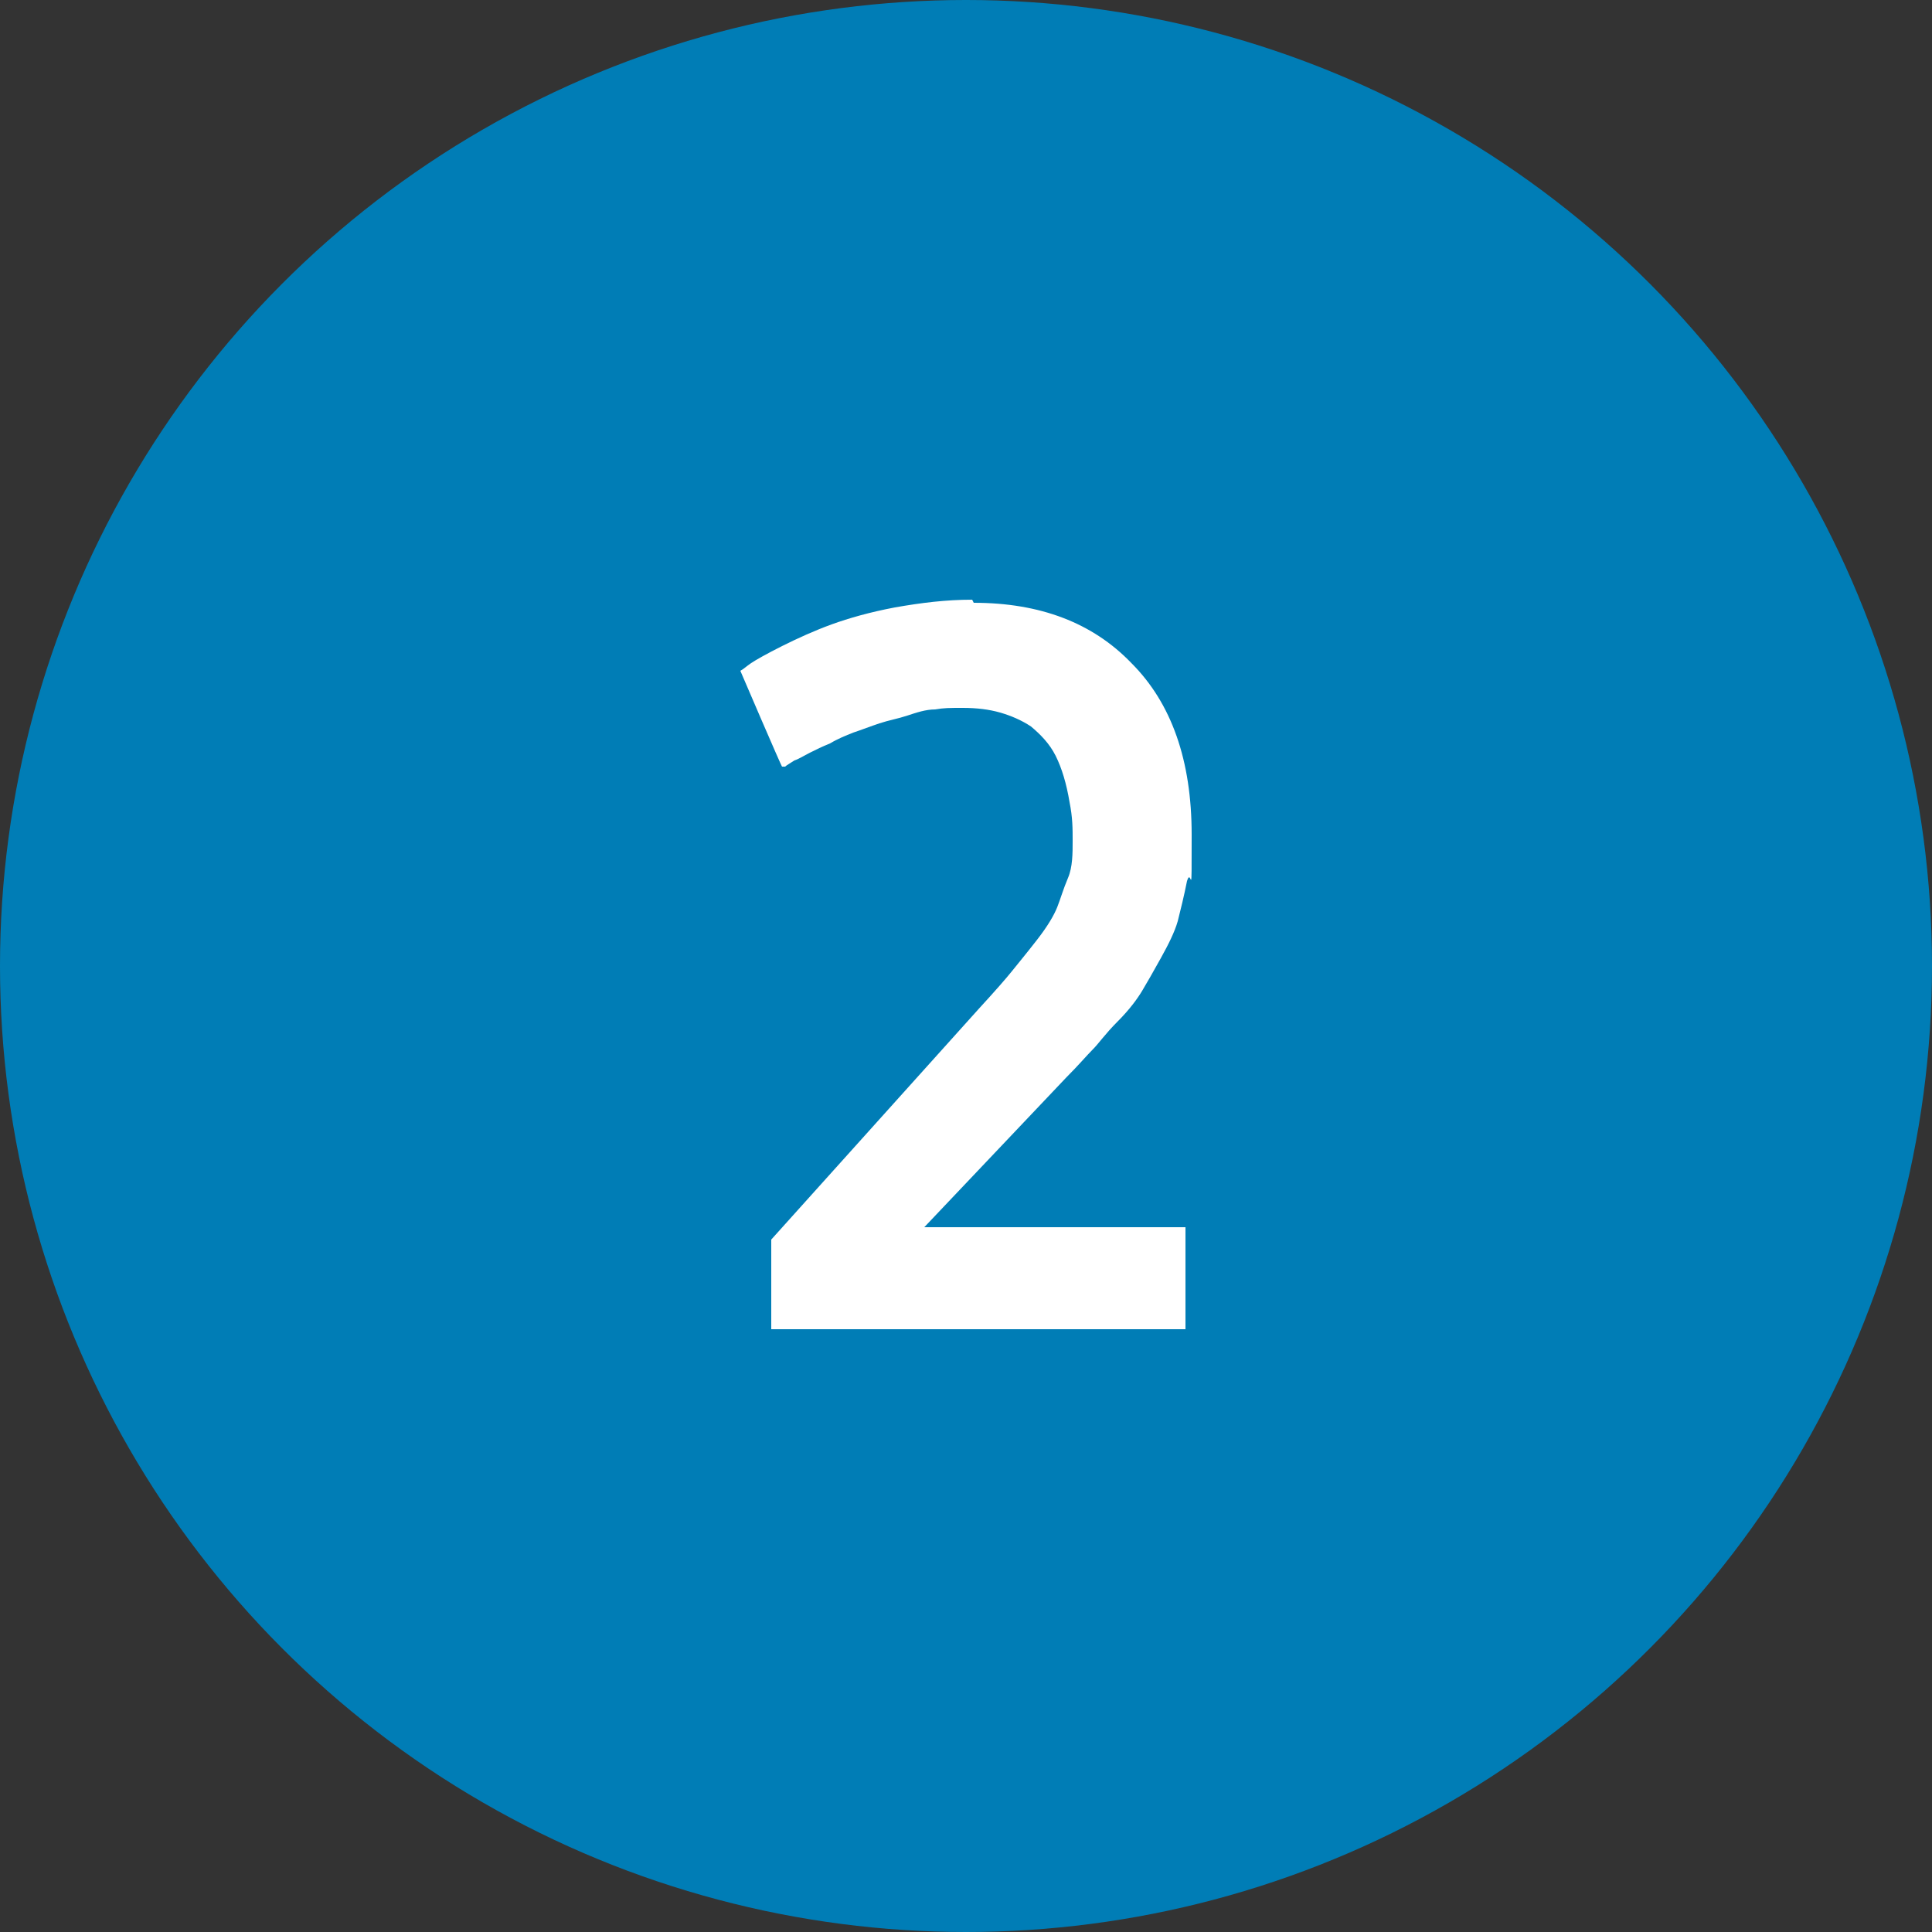
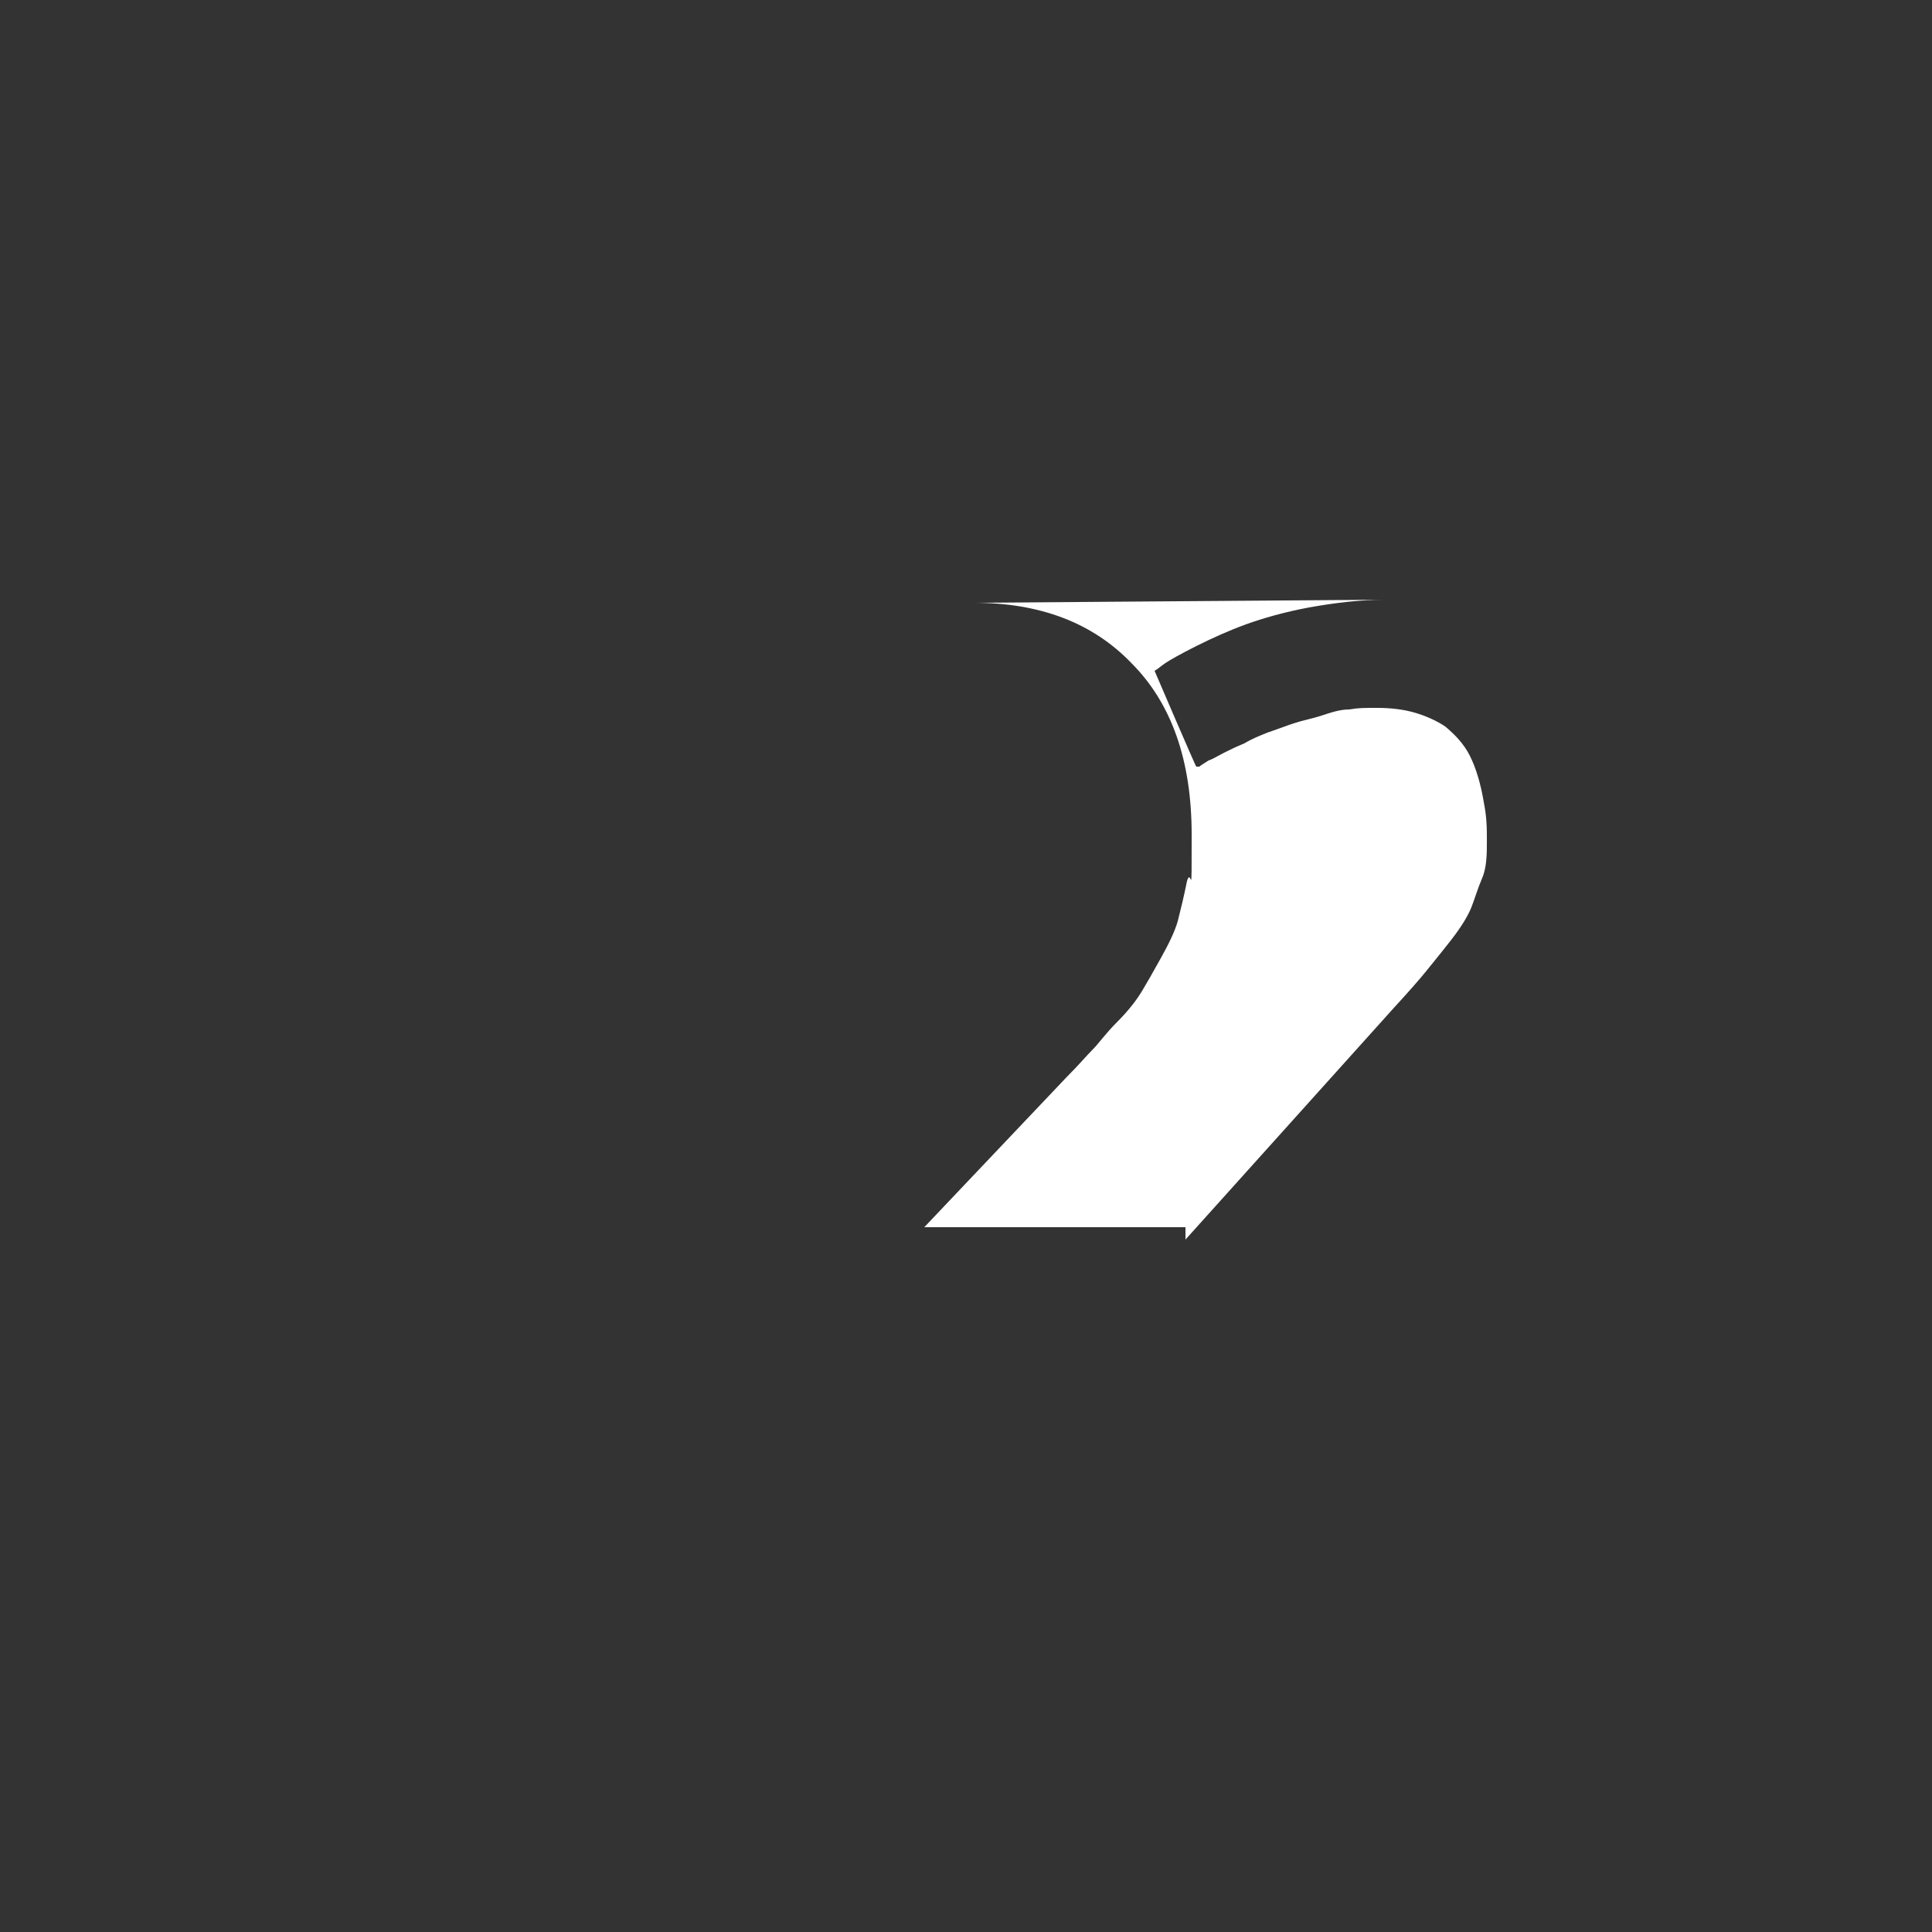
<svg xmlns="http://www.w3.org/2000/svg" id="Layer_1" data-name="Layer 1" version="1.1" viewBox="0 0 125 125">
  <rect x="0" y="0" width="125" height="125" fill="#333333" stroke="none" />
  <defs>
    <style>
      .cls-1 {
        fill: #007db6;
      }

      .cls-1, .cls-2 {
        stroke-width: 0px;
      }

      .cls-2 {
        fill: #fff;
      }
    </style>
  </defs>
-   <circle class="cls-1" cx="62.5" cy="62.5" r="62.5" />
-   <path class="cls-2" d="M63,39c4.3,0,7.7,1.3,10.2,3.9,2.6,2.6,3.9,6.3,3.9,11.1s0,2-.3,3c-.2,1-.4,1.8-.6,2.6-.2.7-.6,1.5-1.1,2.4-.5.9-.9,1.6-1.2,2.1-.3.5-.8,1.2-1.6,2s-1.2,1.4-1.6,1.8-.9,1-1.7,1.8l-9.2,9.7h16.9v6.6h-26.8v-5.8l13.4-14.9c1.1-1.2,1.8-2,2.2-2.5.4-.5.9-1.1,1.6-2,.7-.9,1.1-1.6,1.3-2.1.2-.5.4-1.2.7-1.9s.3-1.6.3-2.4,0-1.5-.2-2.5c-.2-1.2-.5-2.2-.9-3s-1-1.4-1.6-1.9c-.6-.4-1.3-.7-2-.9s-1.5-.3-2.4-.3-1.2,0-1.8.1c-.6,0-1.2.2-1.8.4-.6.2-1.2.3-1.8.5s-1.1.4-1.7.6c-.5.2-1,.4-1.5.7-.5.2-.9.4-1.3.6-.4.2-.7.4-1,.5-.3.2-.5.3-.6.4h-.2c0,.1-2.7-6.2-2.7-6.2.2-.1.4-.3.7-.5s1-.6,2-1.1c1-.5,2.1-1,3.2-1.4,1.1-.4,2.5-.8,4.1-1.1,1.7-.3,3.3-.5,5-.5Z" />
+   <path class="cls-2" d="M63,39c4.3,0,7.7,1.3,10.2,3.9,2.6,2.6,3.9,6.3,3.9,11.1s0,2-.3,3c-.2,1-.4,1.8-.6,2.6-.2.7-.6,1.5-1.1,2.4-.5.9-.9,1.6-1.2,2.1-.3.5-.8,1.2-1.6,2s-1.2,1.4-1.6,1.8-.9,1-1.7,1.8l-9.2,9.7h16.9v6.6v-5.8l13.4-14.9c1.1-1.2,1.8-2,2.2-2.5.4-.5.9-1.1,1.6-2,.7-.9,1.1-1.6,1.3-2.1.2-.5.4-1.2.7-1.9s.3-1.6.3-2.4,0-1.5-.2-2.5c-.2-1.2-.5-2.2-.9-3s-1-1.4-1.6-1.9c-.6-.4-1.3-.7-2-.9s-1.5-.3-2.4-.3-1.2,0-1.8.1c-.6,0-1.2.2-1.8.4-.6.2-1.2.3-1.8.5s-1.1.4-1.7.6c-.5.2-1,.4-1.5.7-.5.2-.9.4-1.3.6-.4.2-.7.4-1,.5-.3.2-.5.3-.6.4h-.2c0,.1-2.7-6.2-2.7-6.2.2-.1.4-.3.7-.5s1-.6,2-1.1c1-.5,2.1-1,3.2-1.4,1.1-.4,2.5-.8,4.1-1.1,1.7-.3,3.3-.5,5-.5Z" />
</svg>